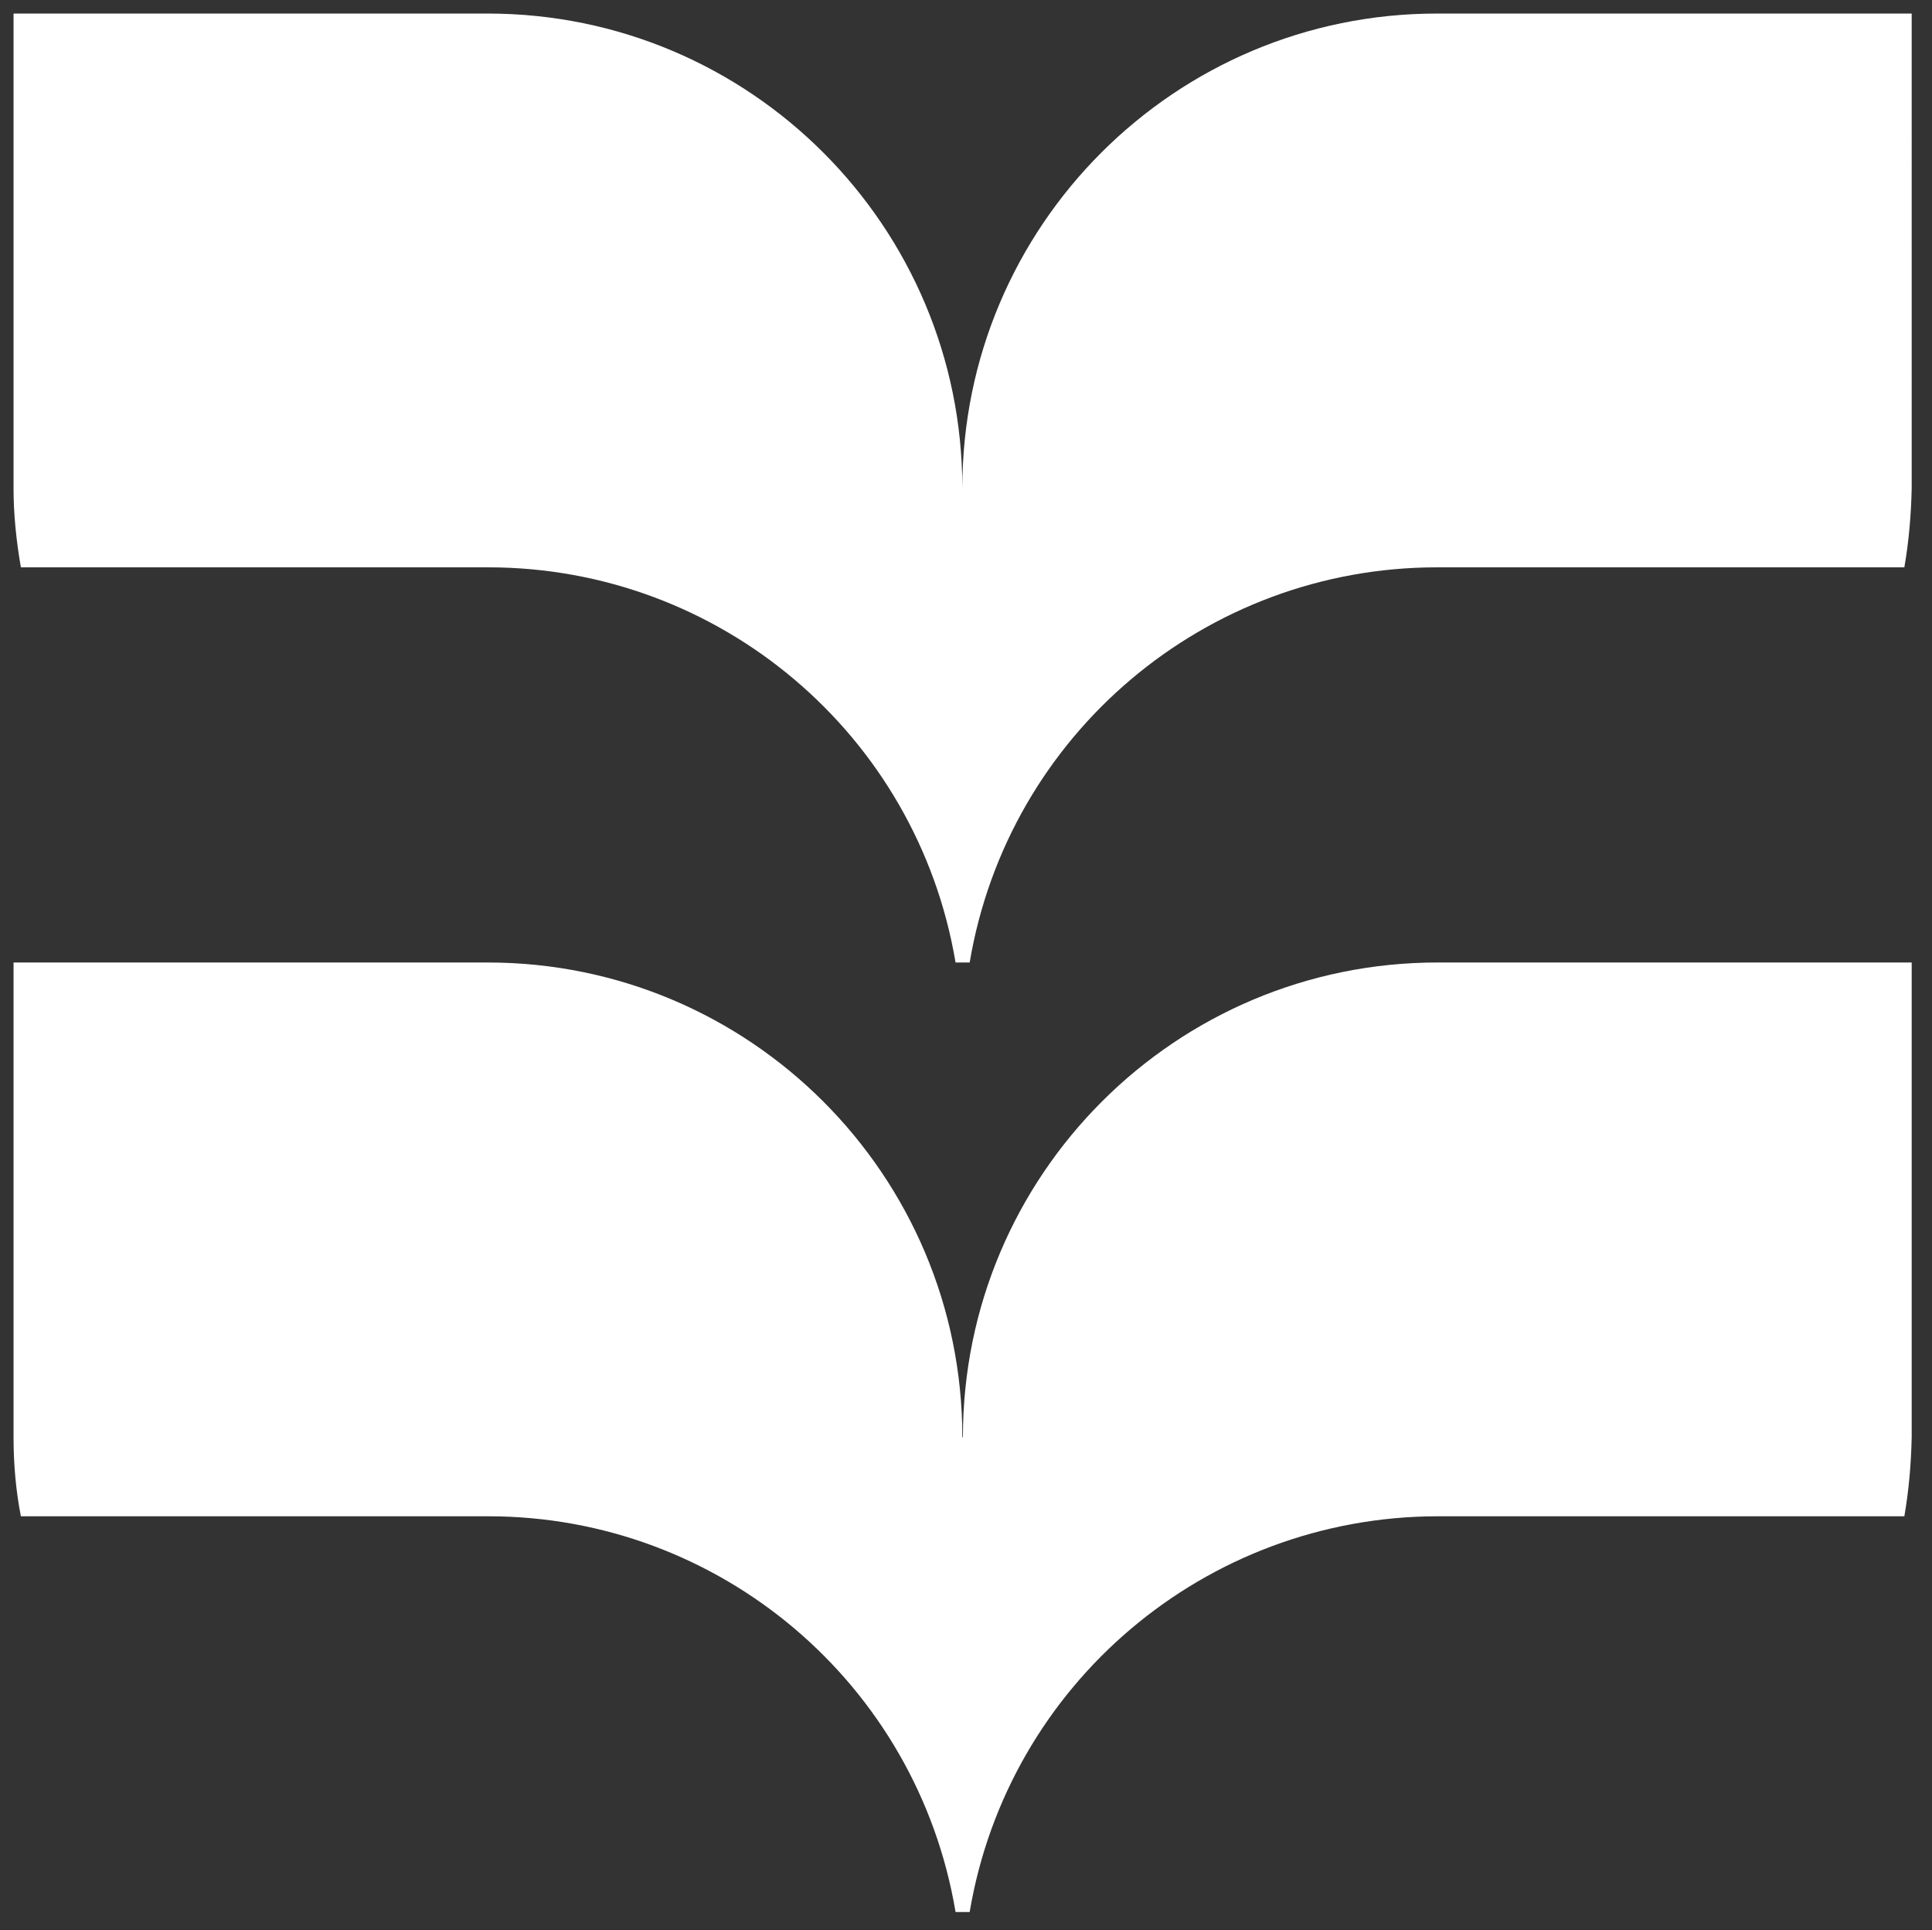
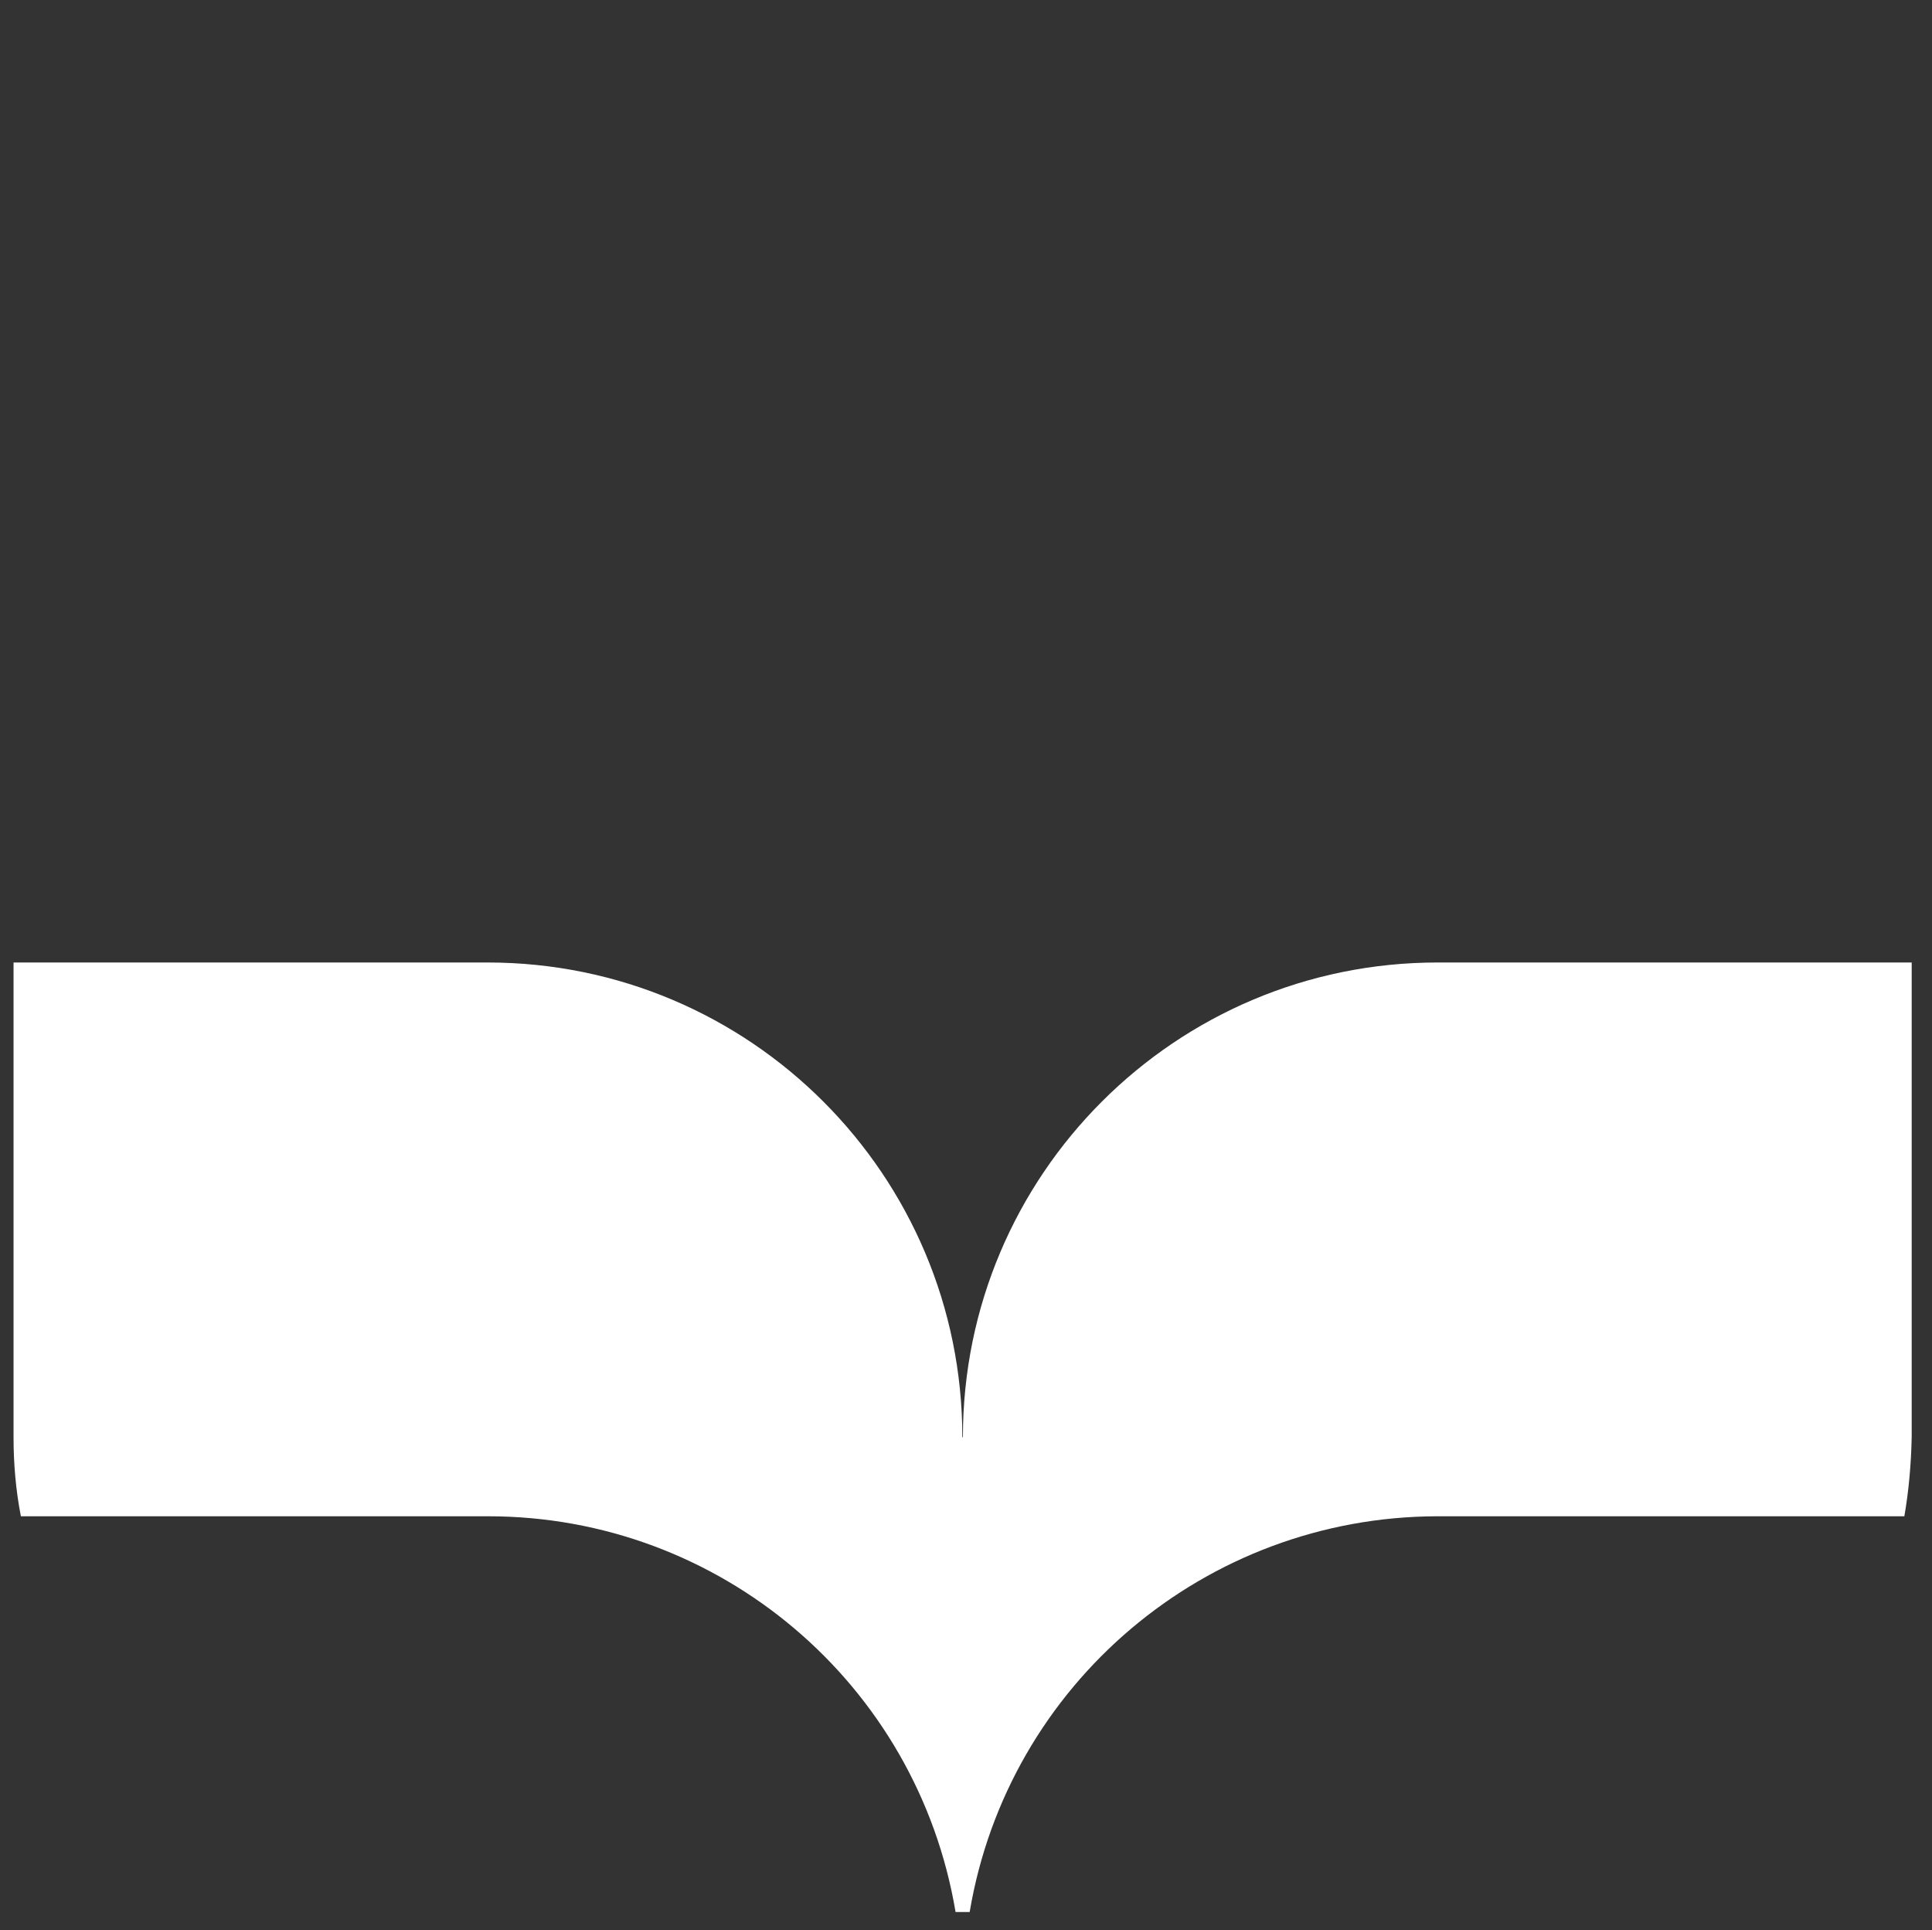
<svg xmlns="http://www.w3.org/2000/svg" id="Capa_1" data-name="Capa 1" version="1.1" viewBox="0 0 342.3 341.9">
  <rect x="0" y="0" width="342.3" height="341.9" fill="#333333" stroke="none" />
  <defs>
    <style>
      .cls-1 {
        fill: #fff;
        stroke-width: 0px;
      }
    </style>
  </defs>
-   <path id="Trazado_5137" data-name="Trazado 5137" class="cls-1" d="M254.6,2.4c-46.4,0-84.1,37.6-84.1,84.1h0c0-46.4-37.6-84.1-84.1-84.1,0,0,0,0,0,0H2.4v84.1c0,4.7.5,9.4,1.3,14h82.8c41,0,76,29.6,82.8,70h2.5c6.8-40.4,41.8-70,82.8-70h82.8c.8-4.6,1.2-9.3,1.3-14V2.4h-84Z" />
  <path id="Trazado_5138" data-name="Trazado 5138" class="cls-1" d="M170.5,254.6c0-46.4-37.6-84.1-84.1-84.1H2.4v84.1c0,4.7.4,9.4,1.3,14h82.8c41,0,76,29.6,82.8,70.1h2.5c6.8-40.4,41.8-70,82.8-70.1h82.8c.8-4.6,1.2-9.3,1.3-14v-84.1h-84c-46.4,0-84.1,37.6-84.1,84.1h0" />
</svg>